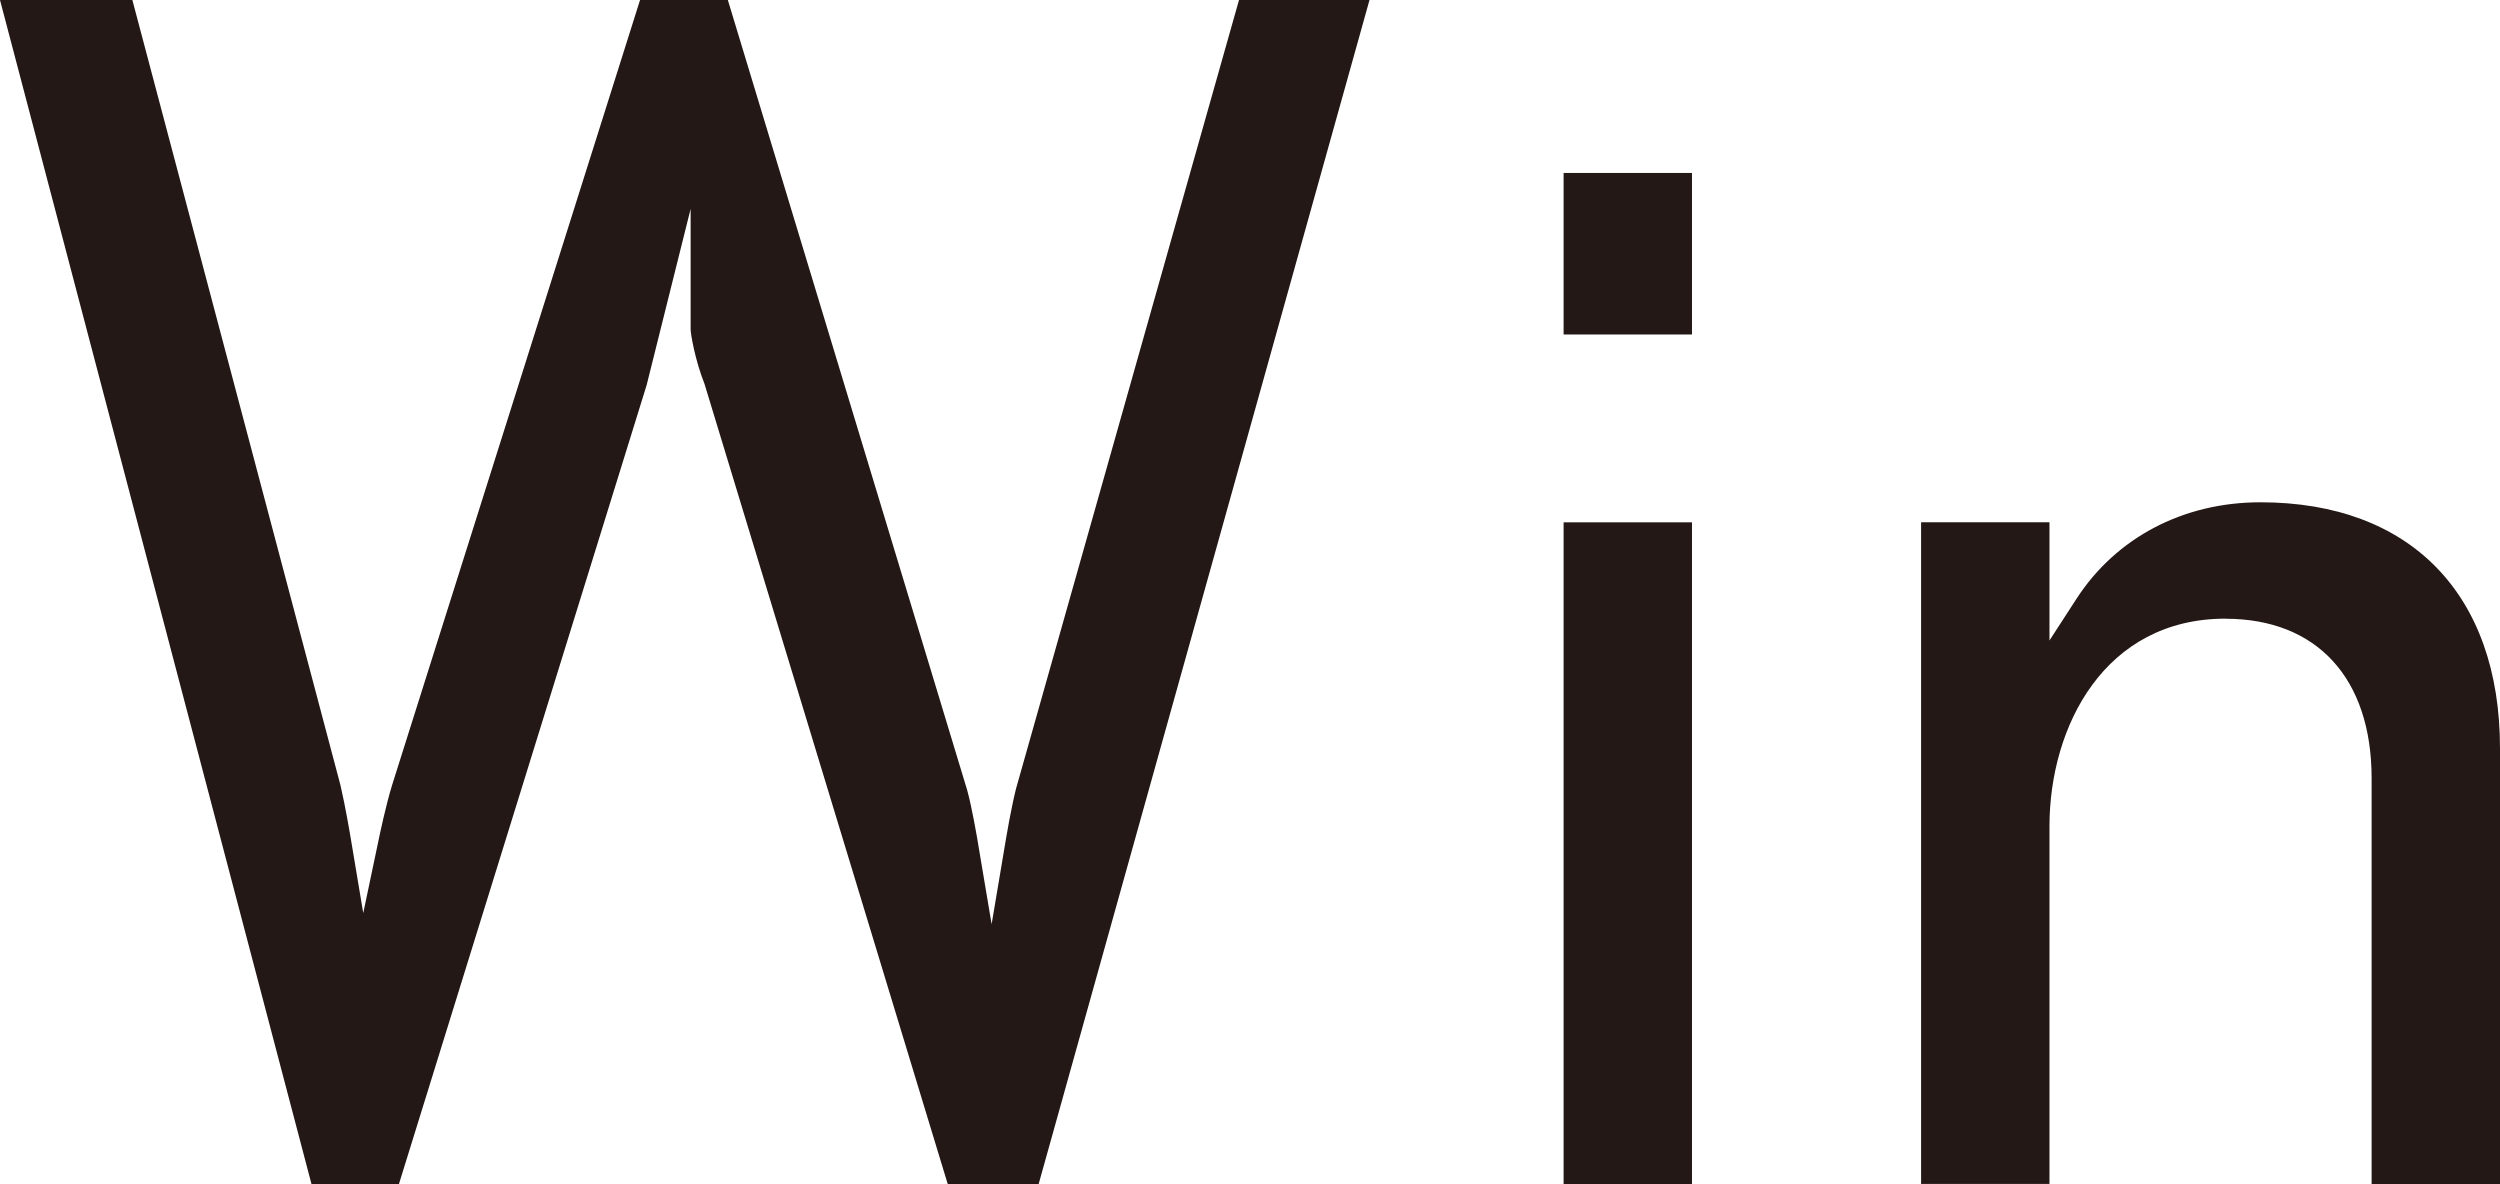
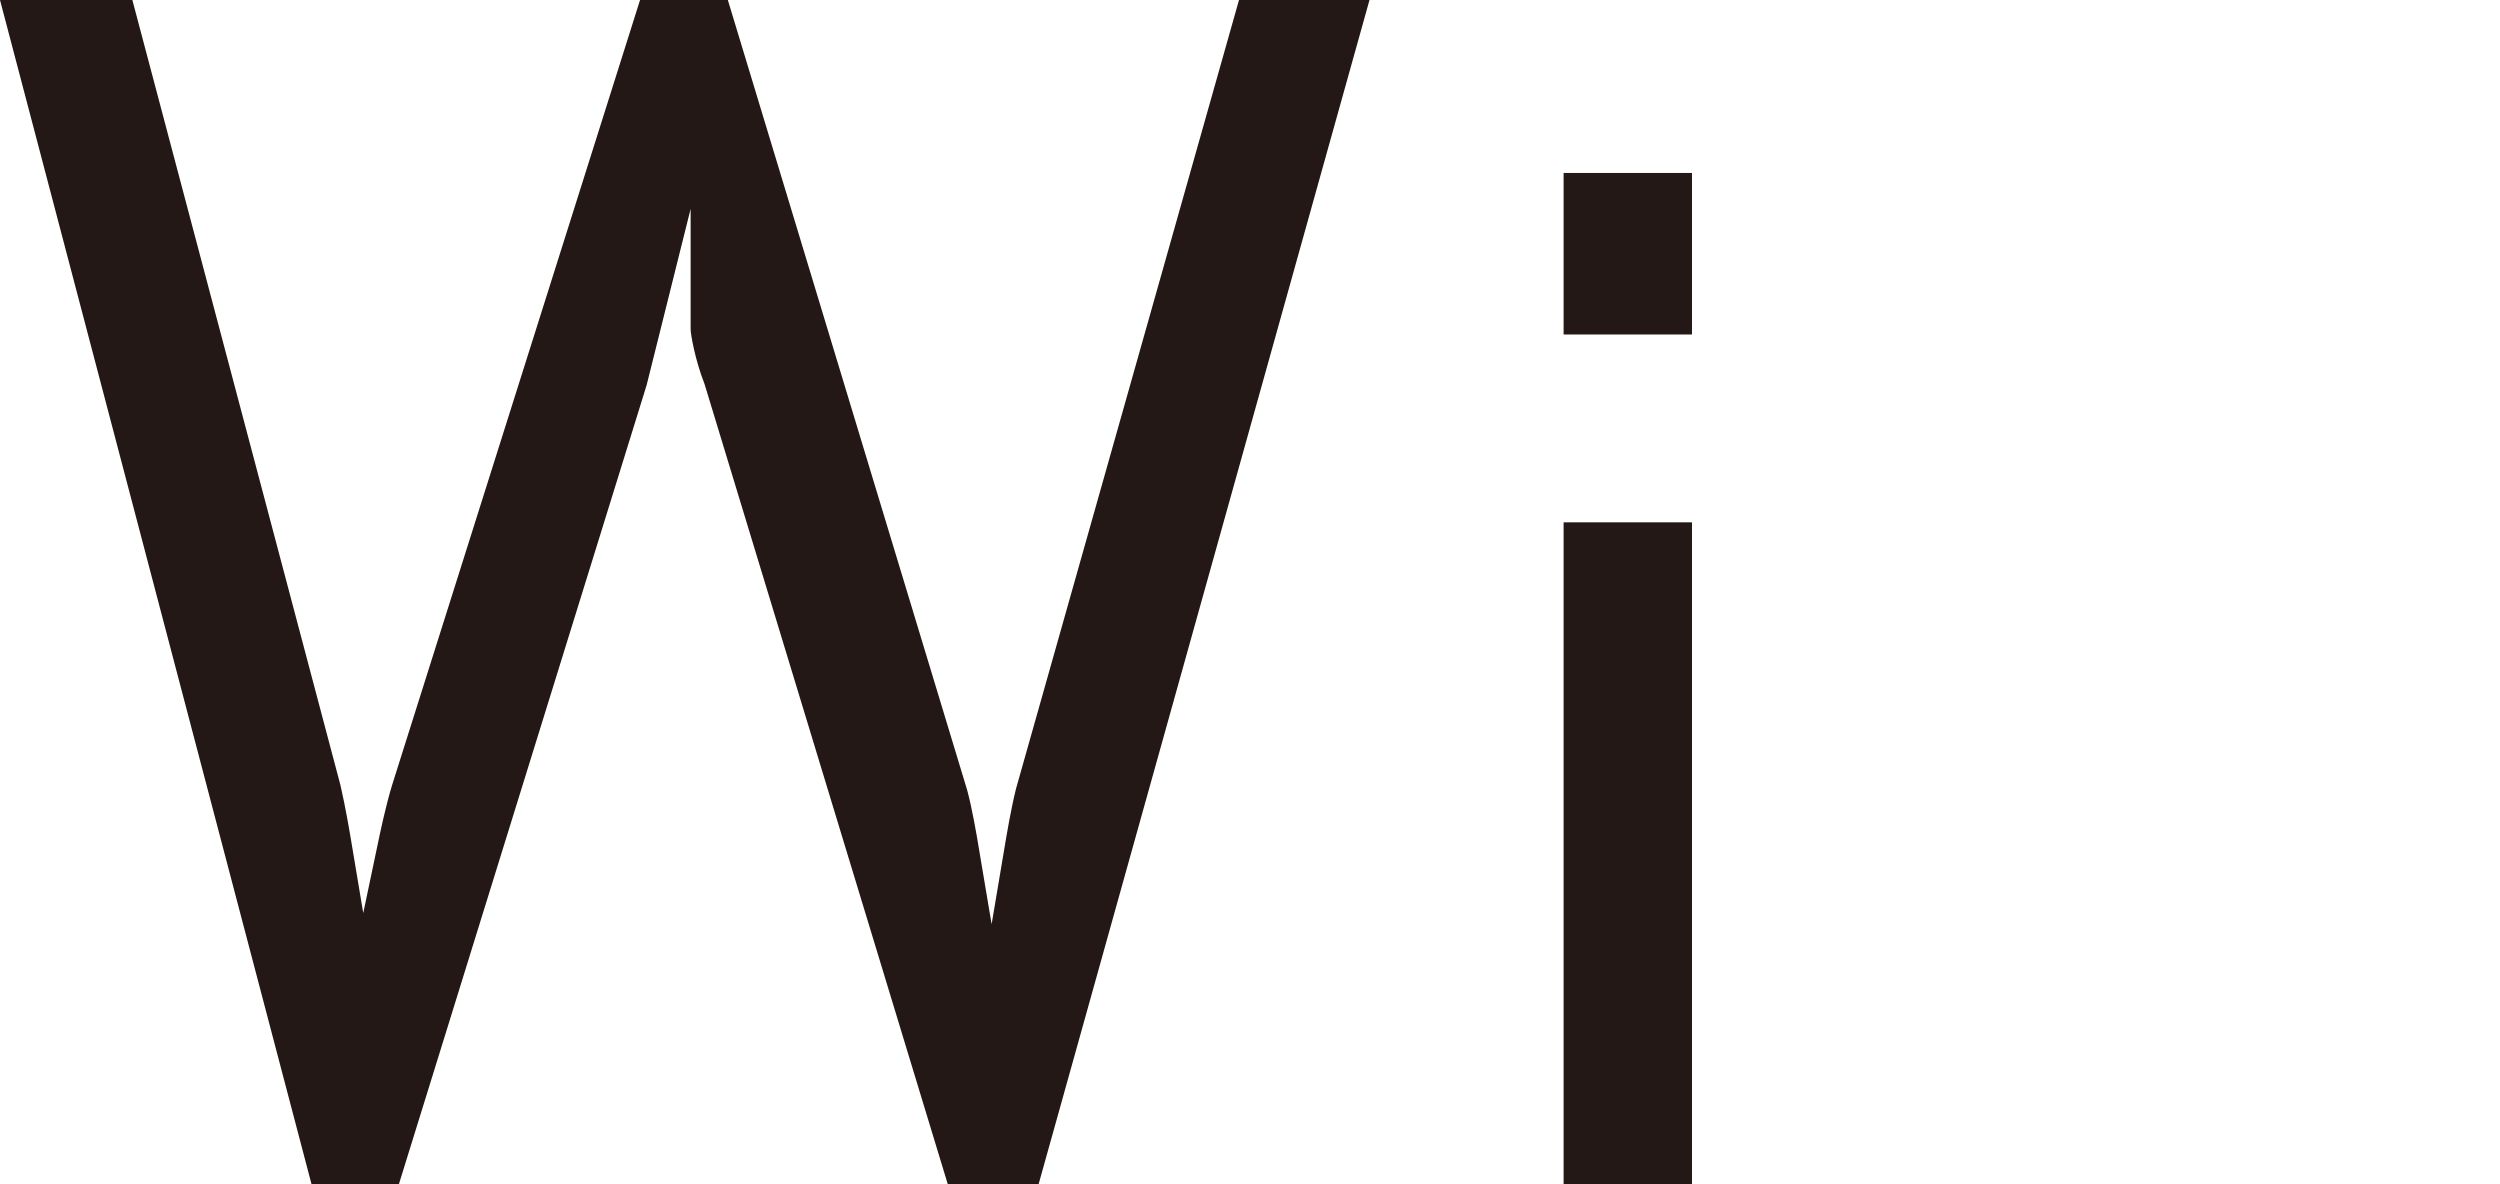
<svg xmlns="http://www.w3.org/2000/svg" id="_レイヤー_1" data-name="レイヤー_1" version="1.1" viewBox="0 0 29.56 14">
-   <path d="M26.314,7.316c1.082,0,1.728.705,1.728,1.886v4.798h1.518v-5.151c0-1.823-1.059-2.91-2.833-2.91-.91,0-1.702.415-2.172,1.137l-.322.497v-1.398h-1.518v7.824h1.518v-4.228c0-1.183.652-2.456,2.082-2.456Z" fill="#231815" />
  <rect x="18.488" y="6.176" width="1.518" height="7.824" fill="#231815" />
  <rect x="18.488" y="2.045" width="1.518" height="1.91" fill="#231815" />
  <path d="M14.65,0l-2.637,9.327c-.057.229-.115.57-.115.572l-.173,1.029-.173-1.029s-.058-.343-.115-.553L8.606,0h-1.038l-2.93,9.277c-.075.241-.151.606-.152.611l-.191.908-.153-.915s-.058-.348-.117-.599L1.565,0H0l3.683,14h1.034l2.929-9.447.52-2.083v1.424c0,.054.052.362.164.645l2.876,9.461h1.075L16.193,0h-1.543Z" fill="#231815" />
</svg>